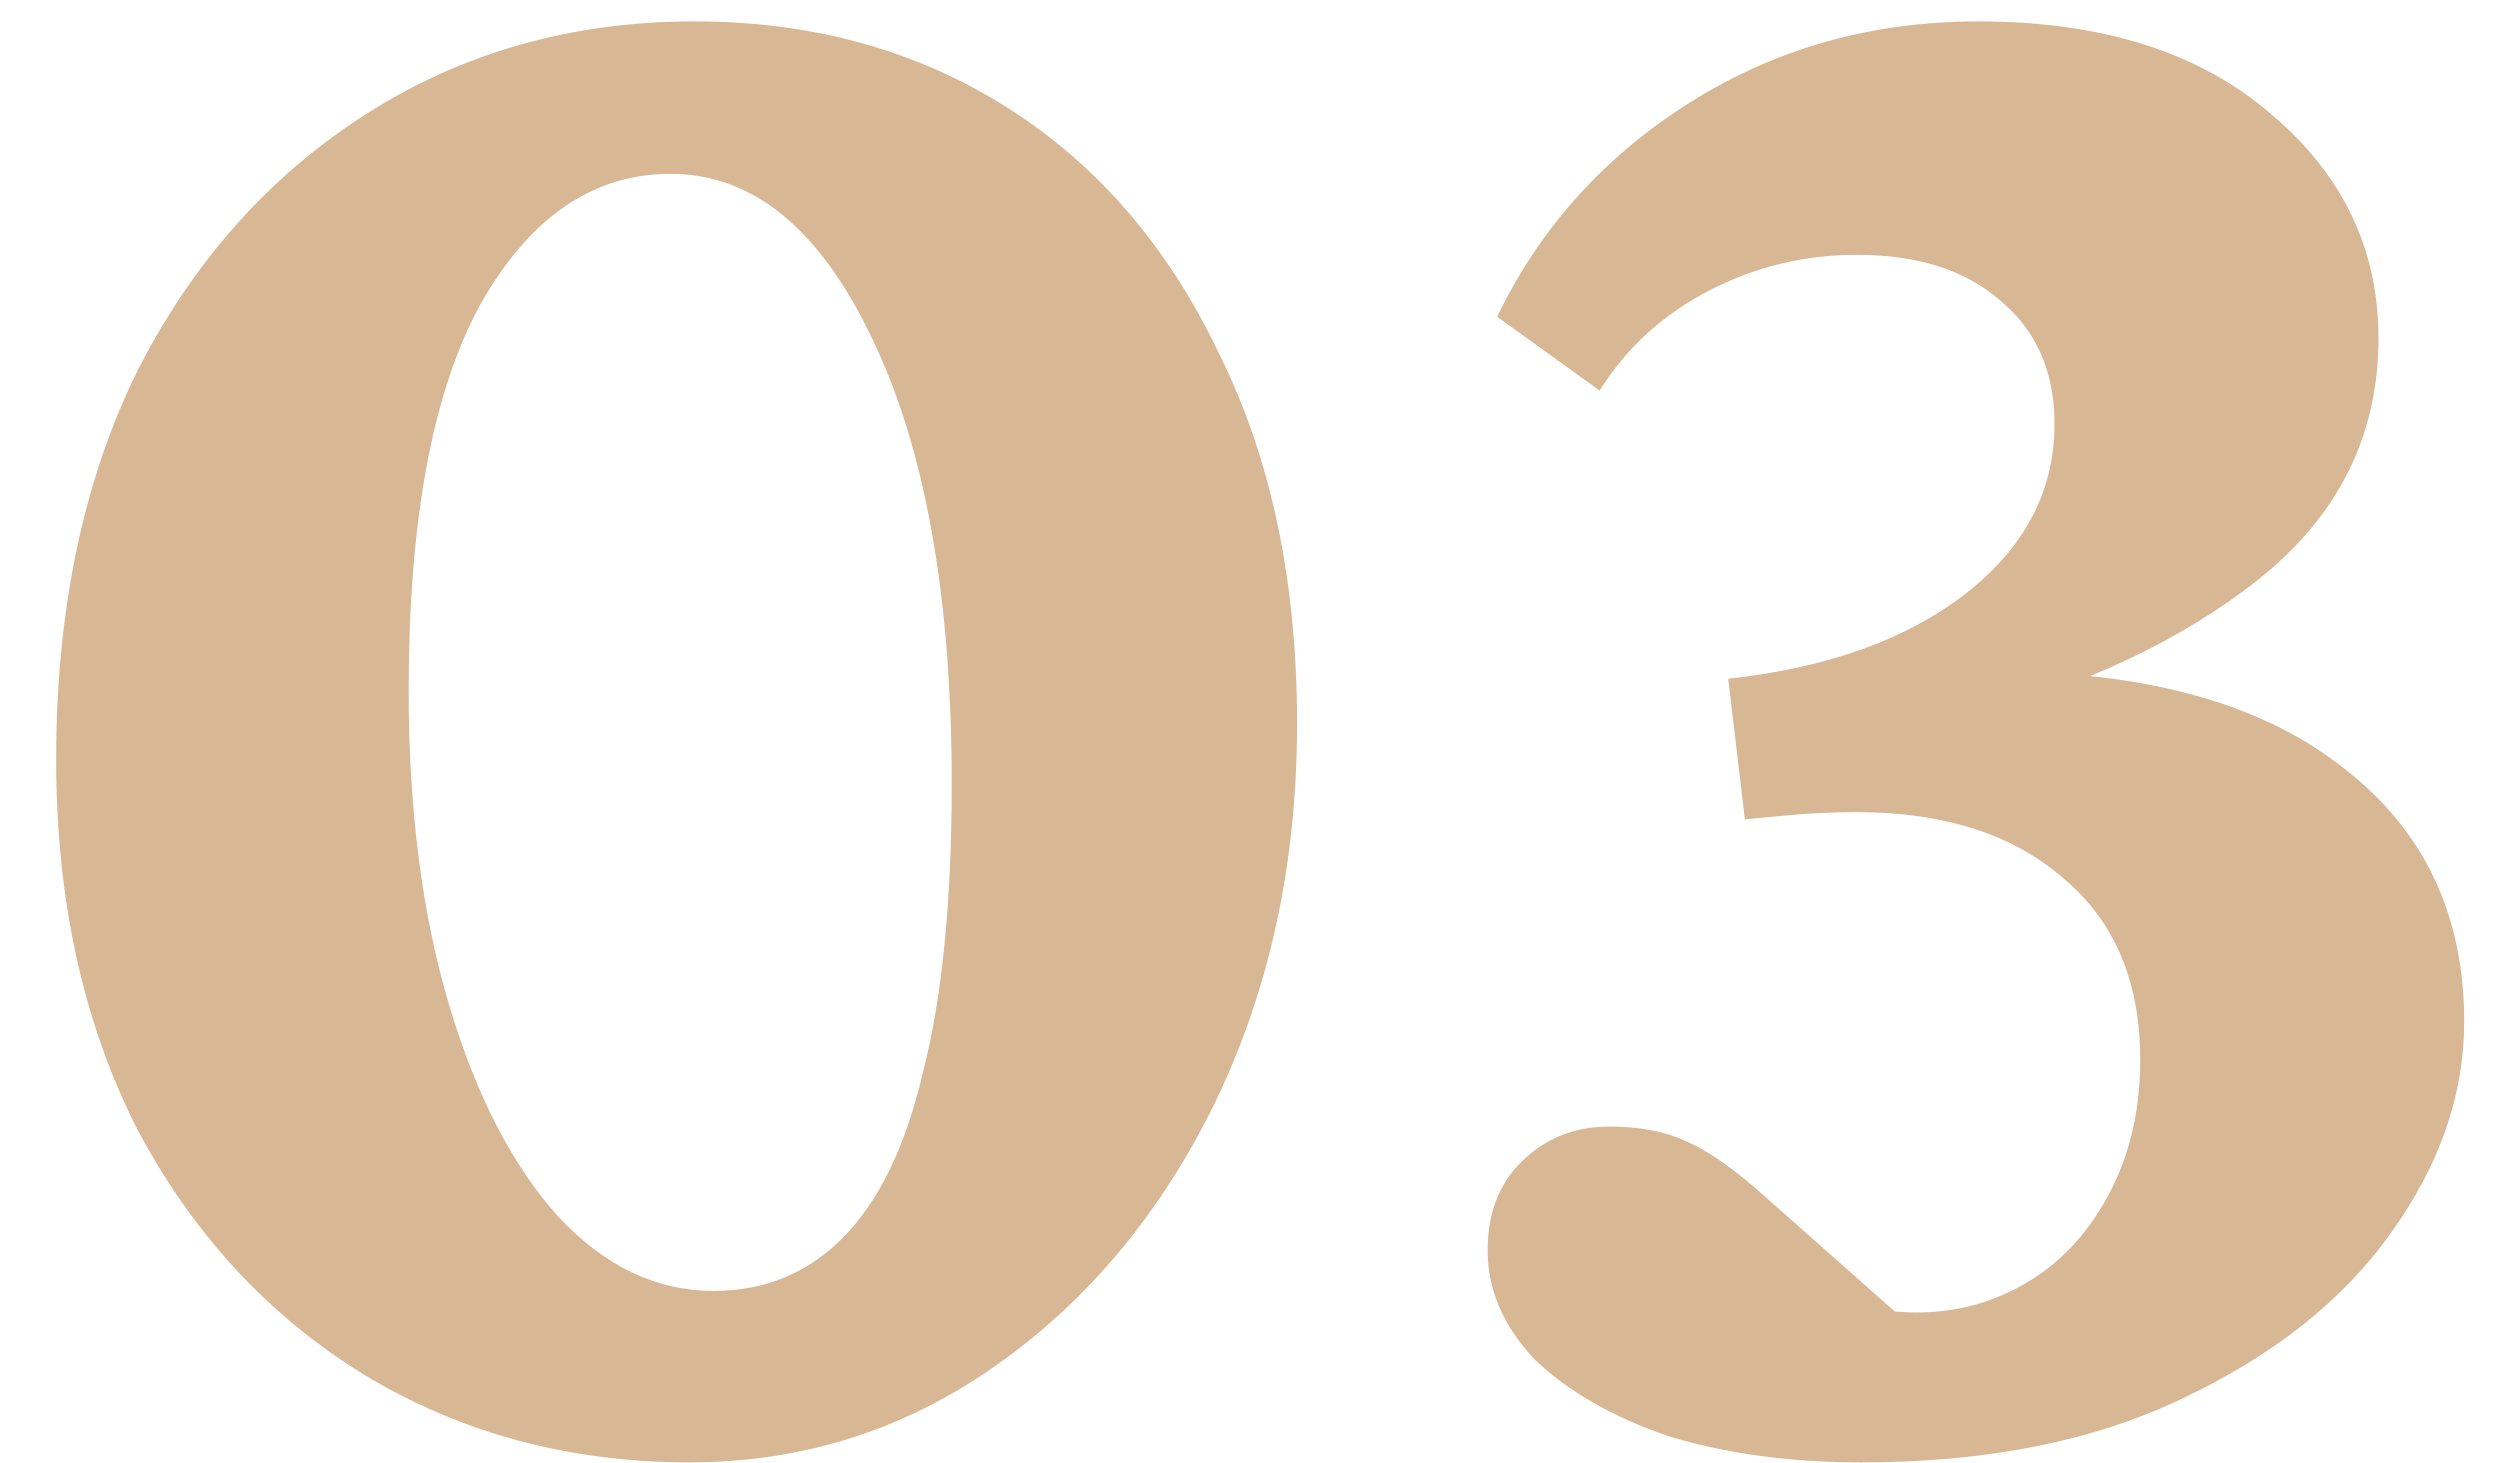
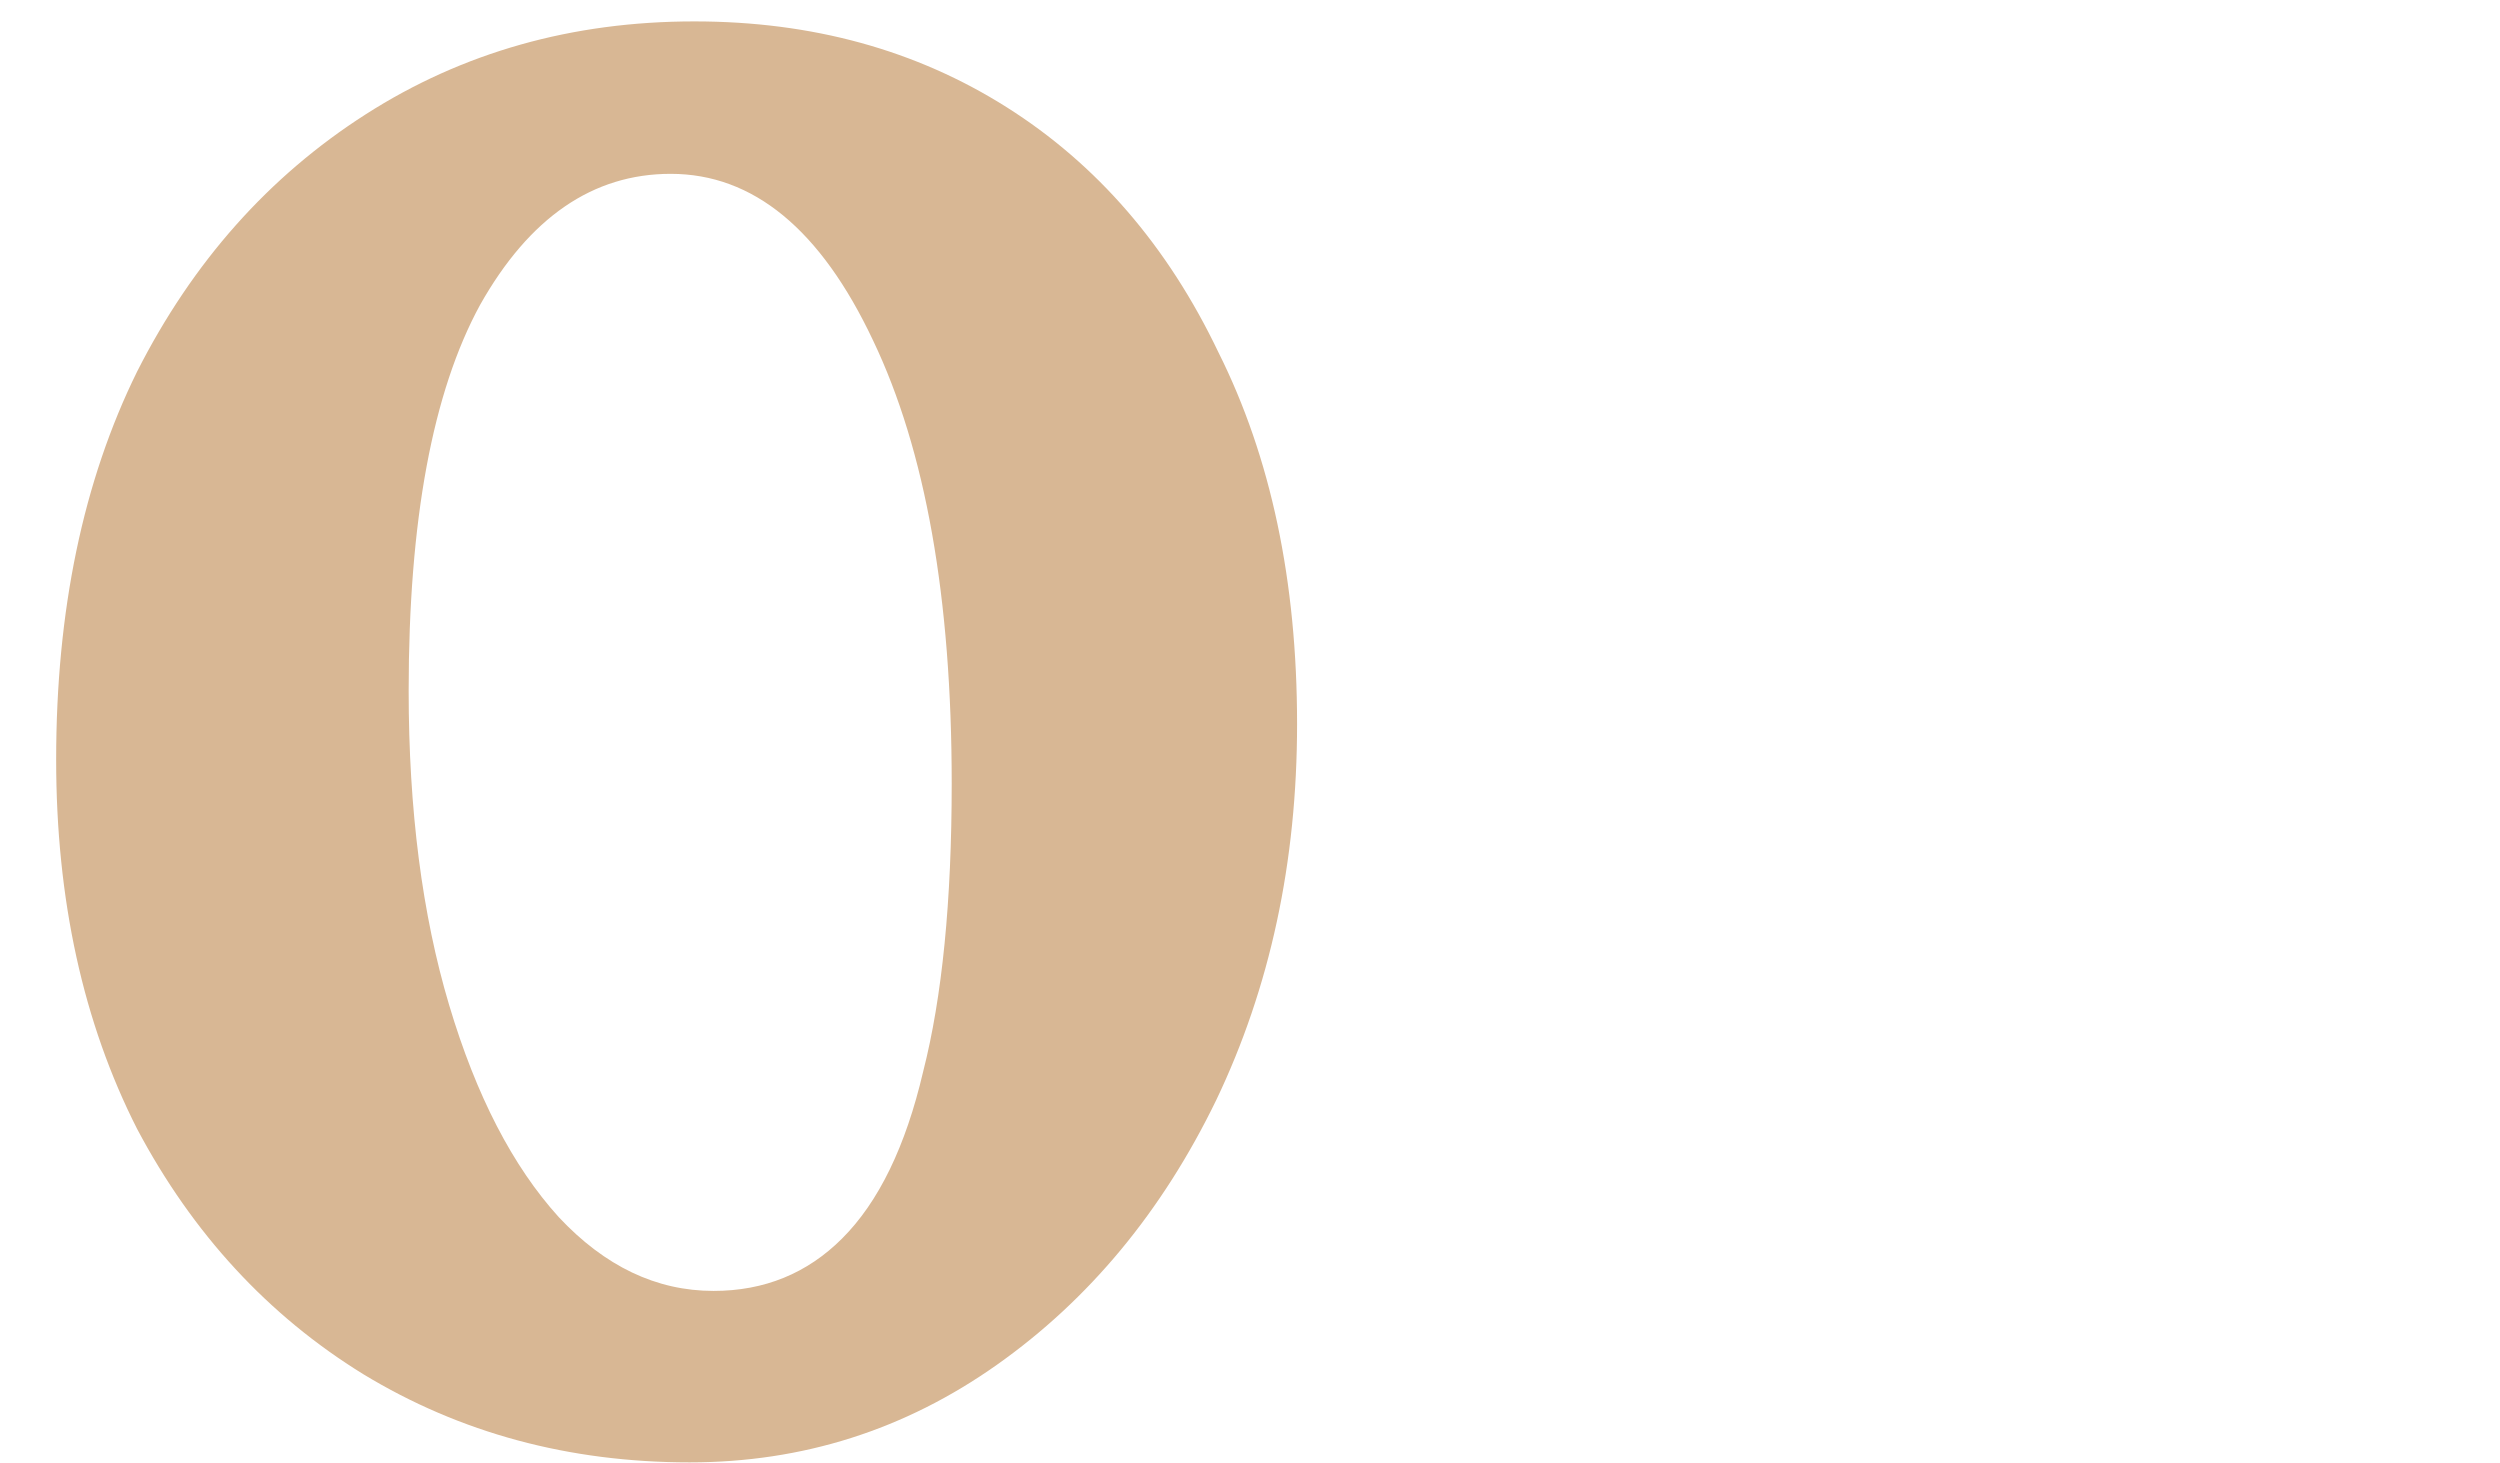
<svg xmlns="http://www.w3.org/2000/svg" width="41" height="24" viewBox="0 0 41 24" fill="none">
-   <path d="M32.132 11.796L32.952 11.015C35.322 11.041 37.158 11.575 38.46 12.616C39.762 13.632 40.413 15.012 40.413 16.757C40.413 17.955 40.009 19.114 39.202 20.233C38.421 21.327 37.288 22.226 35.803 22.929C34.345 23.632 32.587 23.983 30.53 23.983C29.358 23.983 28.303 23.84 27.366 23.554C26.454 23.241 25.725 22.825 25.178 22.304C24.658 21.757 24.397 21.158 24.397 20.507C24.397 19.908 24.579 19.426 24.944 19.061C25.335 18.671 25.817 18.476 26.389 18.476C26.884 18.476 27.301 18.554 27.639 18.71C28.004 18.866 28.434 19.166 28.928 19.608L31.663 22.03L30.257 21.366C31.168 21.601 31.988 21.575 32.718 21.288C33.447 21.002 34.02 20.52 34.436 19.843C34.879 19.14 35.1 18.319 35.1 17.382C35.1 16.106 34.684 15.116 33.85 14.413C33.017 13.684 31.884 13.319 30.452 13.319C30.113 13.319 29.788 13.332 29.475 13.358C29.163 13.384 28.876 13.411 28.616 13.437L28.343 11.132C29.983 10.95 31.285 10.481 32.249 9.726C33.212 8.97 33.694 8.046 33.694 6.952C33.694 6.093 33.395 5.416 32.796 4.921C32.223 4.426 31.442 4.179 30.452 4.179C29.593 4.179 28.785 4.374 28.03 4.765C27.275 5.155 26.676 5.702 26.233 6.405L24.553 5.194C25.257 3.736 26.311 2.564 27.718 1.679C29.124 0.793 30.699 0.351 32.444 0.351C34.475 0.351 36.077 0.858 37.249 1.874C38.421 2.864 39.007 4.088 39.007 5.546C39.007 7.134 38.355 8.45 37.053 9.491C35.777 10.507 34.137 11.275 32.132 11.796Z" fill="#D8B794" />
  <path d="M11.311 23.983C9.332 23.983 7.548 23.502 5.96 22.538C4.397 21.575 3.16 20.233 2.249 18.515C1.363 16.77 0.921 14.752 0.921 12.46C0.921 10.012 1.363 7.89 2.249 6.093C3.16 4.296 4.41 2.89 5.999 1.874C7.587 0.858 9.384 0.351 11.389 0.351C13.316 0.351 15.022 0.819 16.507 1.757C17.991 2.694 19.15 4.035 19.983 5.78C20.843 7.499 21.272 9.53 21.272 11.874C21.272 14.14 20.829 16.197 19.944 18.046C19.059 19.869 17.861 21.314 16.35 22.382C14.84 23.45 13.16 23.983 11.311 23.983ZM11.702 21.171C12.535 21.171 13.238 20.884 13.811 20.311C14.41 19.713 14.853 18.801 15.139 17.577C15.452 16.353 15.608 14.778 15.608 12.851C15.608 9.804 15.178 7.382 14.319 5.585C13.46 3.762 12.353 2.851 10.999 2.851C9.723 2.851 8.681 3.567 7.874 4.999C7.093 6.431 6.702 8.541 6.702 11.327C6.702 13.28 6.923 14.999 7.366 16.483C7.809 17.968 8.408 19.127 9.163 19.96C9.918 20.767 10.764 21.171 11.702 21.171Z" fill="#D8B794" />
</svg>